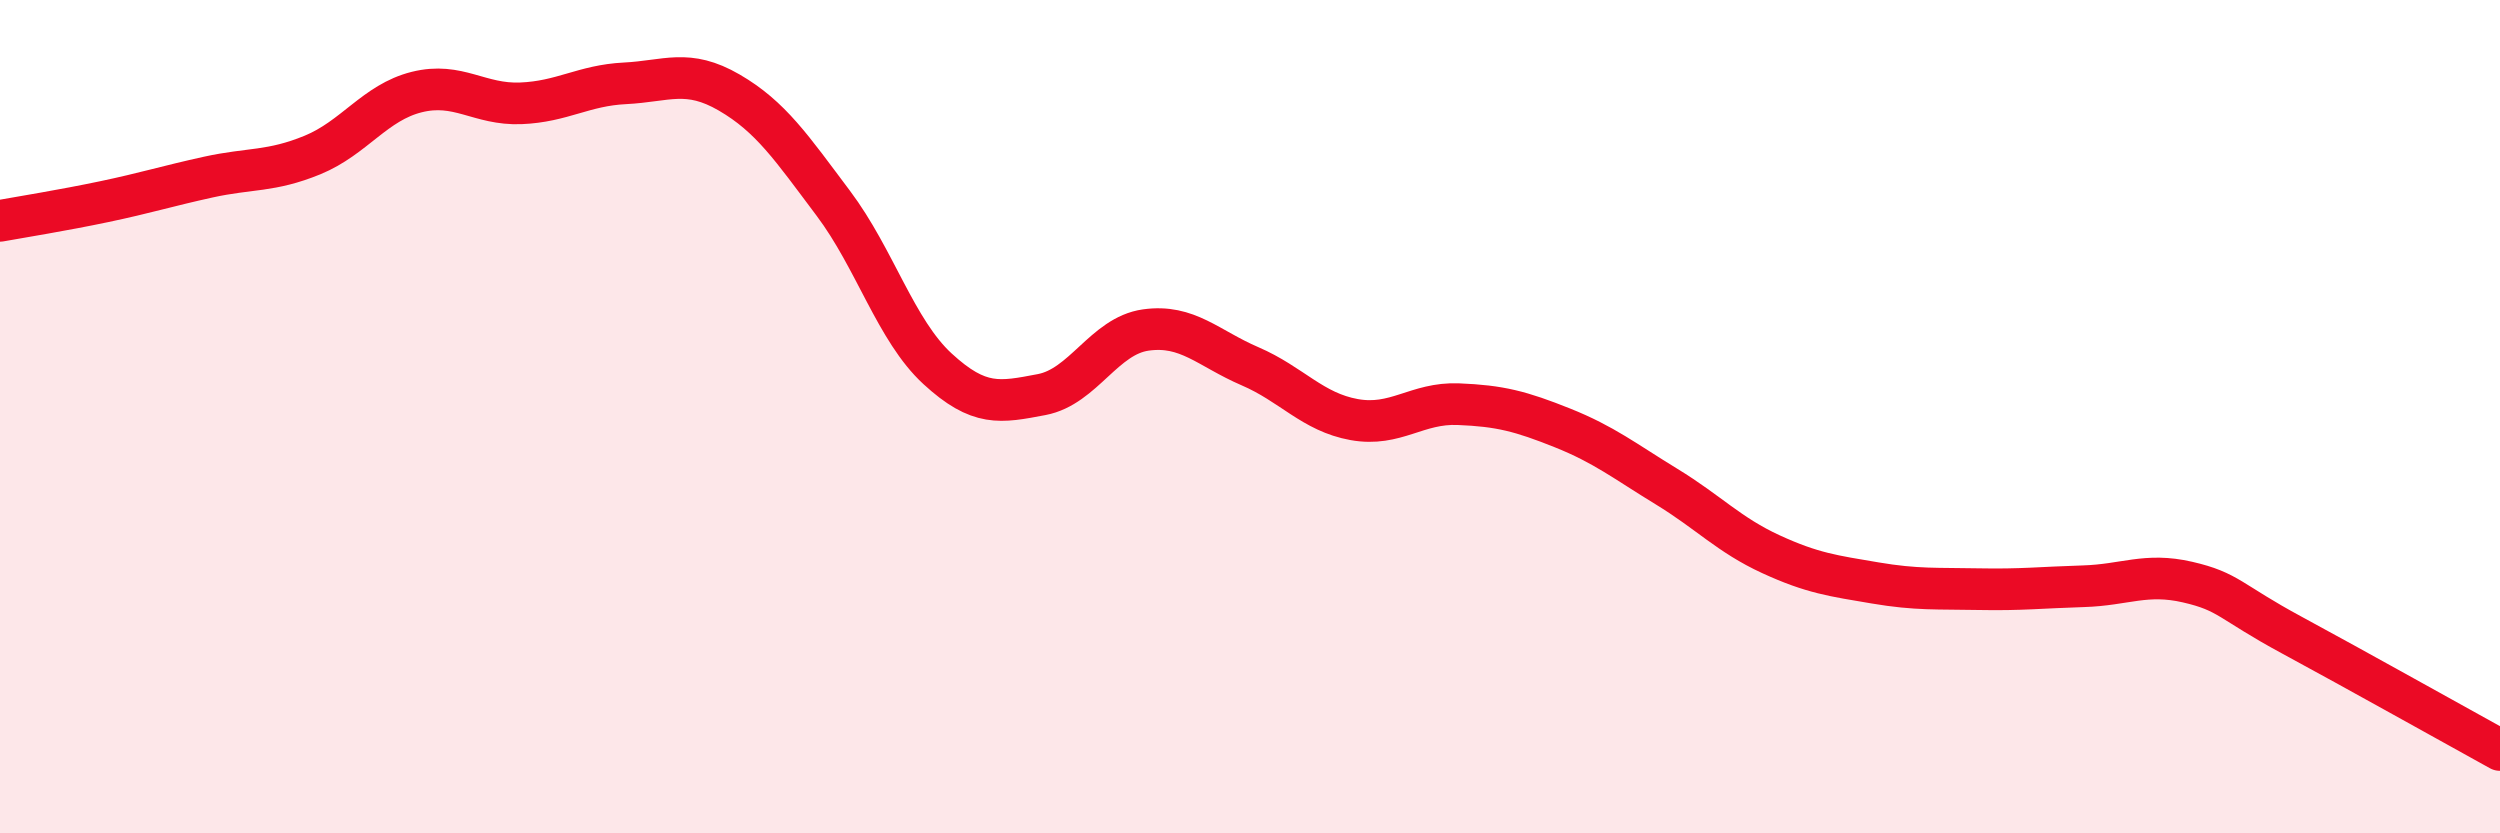
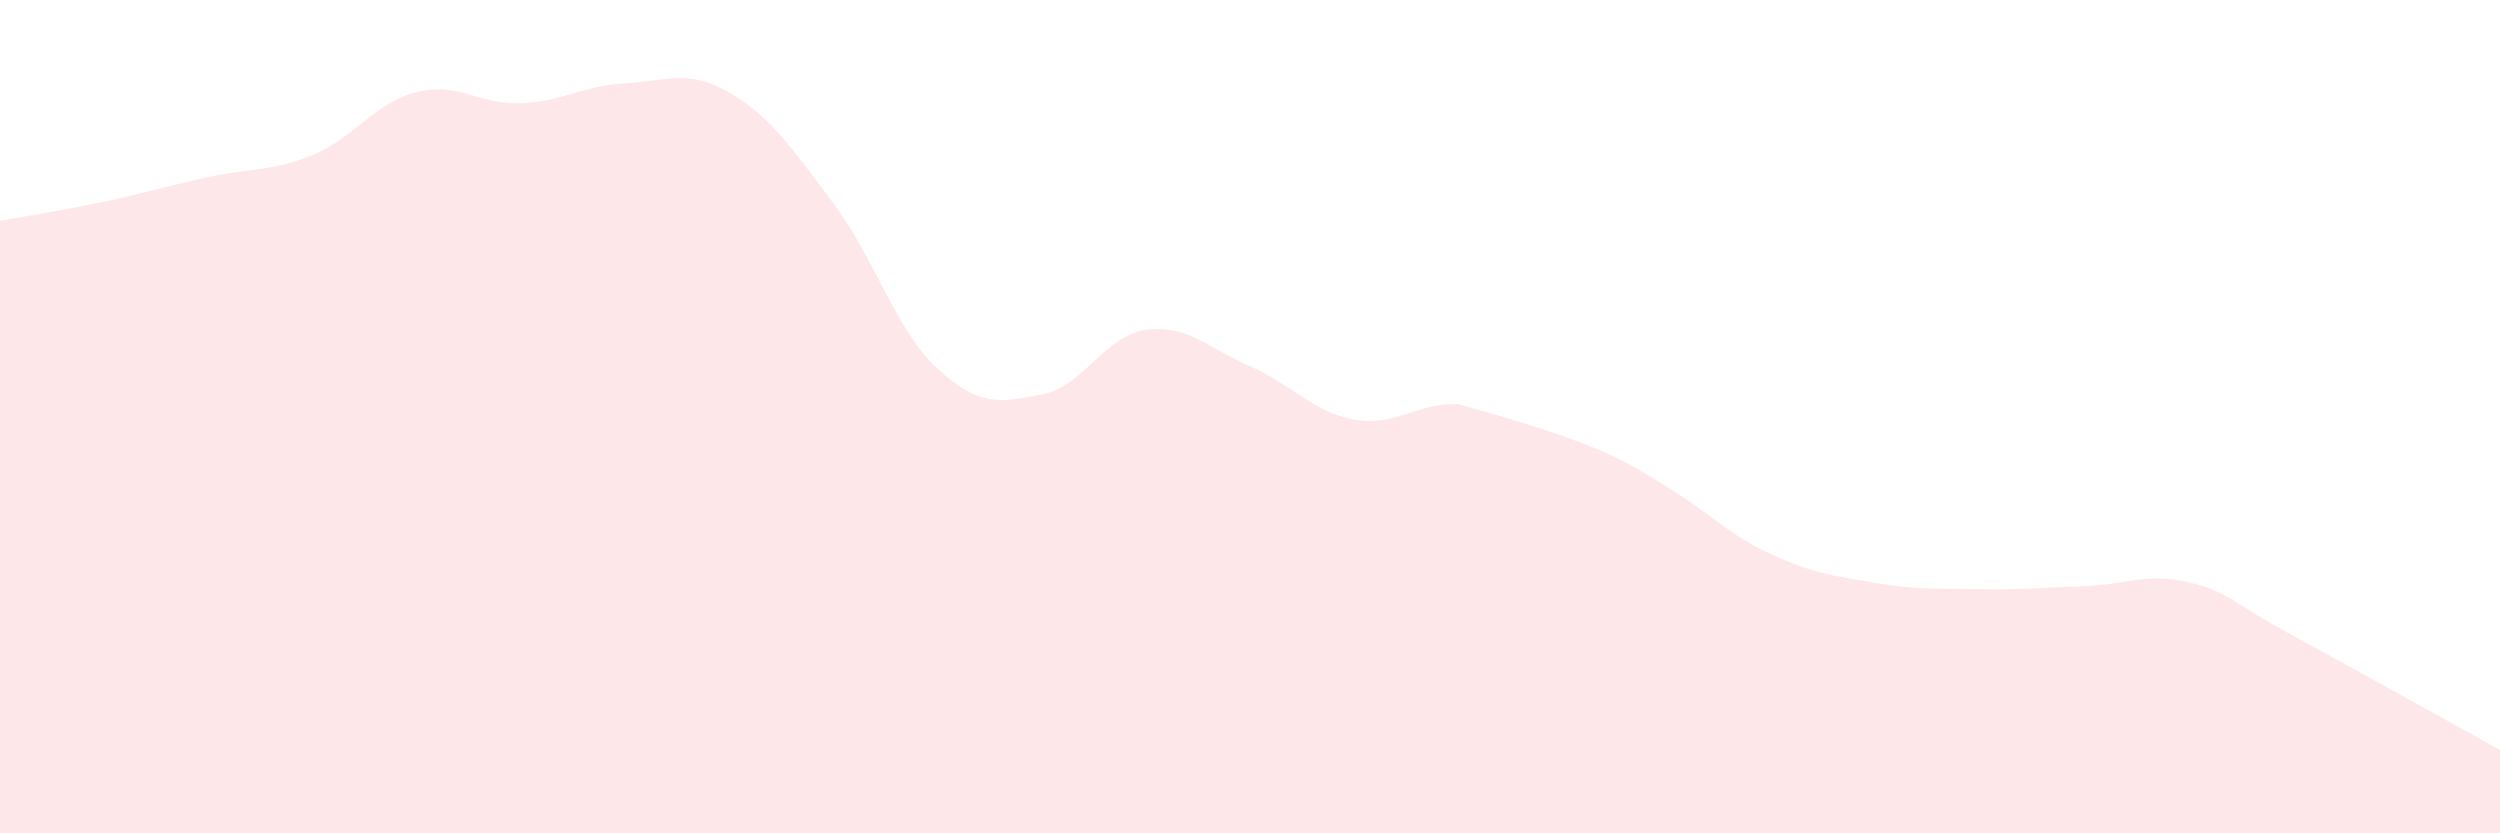
<svg xmlns="http://www.w3.org/2000/svg" width="60" height="20" viewBox="0 0 60 20">
-   <path d="M 0,5.3 C 0.5,5.21 1.5,5.05 2.5,4.84 C 3.5,4.63 4,4.47 5,4.25 C 6,4.03 6.5,4.13 7.5,3.72 C 8.5,3.31 9,2.46 10,2.21 C 11,1.96 11.5,2.52 12.5,2.48 C 13.5,2.44 14,2.05 15,2 C 16,1.95 16.5,1.64 17.5,2.22 C 18.5,2.8 19,3.55 20,4.88 C 21,6.21 21.5,7.93 22.5,8.85 C 23.5,9.77 24,9.66 25,9.47 C 26,9.28 26.5,8.06 27.5,7.92 C 28.5,7.78 29,8.36 30,8.79 C 31,9.22 31.5,9.89 32.5,10.07 C 33.5,10.25 34,9.66 35,9.7 C 36,9.74 36.5,9.87 37.5,10.27 C 38.5,10.67 39,11.07 40,11.68 C 41,12.29 41.5,12.84 42.5,13.3 C 43.5,13.76 44,13.82 45,13.99 C 46,14.16 46.5,14.12 47.5,14.14 C 48.5,14.16 49,14.1 50,14.07 C 51,14.04 51.5,13.74 52.5,13.97 C 53.5,14.2 53.5,14.43 55,15.24 C 56.5,16.05 59,17.45 60,18L60 20L0 20Z" fill="#EB0A25" opacity="0.1" stroke-linecap="round" stroke-linejoin="round" />
-   <path d="M 0,5.3 C 0.5,5.21 1.5,5.05 2.5,4.84 C 3.5,4.63 4,4.47 5,4.25 C 6,4.03 6.5,4.13 7.5,3.72 C 8.5,3.31 9,2.46 10,2.21 C 11,1.96 11.5,2.52 12.5,2.48 C 13.5,2.44 14,2.05 15,2 C 16,1.95 16.5,1.64 17.5,2.22 C 18.5,2.8 19,3.55 20,4.88 C 21,6.21 21.5,7.93 22.5,8.85 C 23.5,9.77 24,9.66 25,9.47 C 26,9.28 26.5,8.06 27.5,7.92 C 28.5,7.78 29,8.36 30,8.79 C 31,9.22 31.5,9.89 32.5,10.07 C 33.5,10.25 34,9.66 35,9.7 C 36,9.74 36.5,9.87 37.5,10.27 C 38.5,10.67 39,11.07 40,11.68 C 41,12.29 41.5,12.84 42.5,13.3 C 43.5,13.76 44,13.82 45,13.99 C 46,14.16 46.5,14.12 47.5,14.14 C 48.5,14.16 49,14.1 50,14.07 C 51,14.04 51.5,13.74 52.5,13.97 C 53.5,14.2 53.5,14.43 55,15.24 C 56.5,16.05 59,17.45 60,18" stroke="#EB0A25" stroke-width="1" fill="none" stroke-linecap="round" stroke-linejoin="round" />
+   <path d="M 0,5.3 C 0.5,5.21 1.5,5.05 2.5,4.84 C 3.5,4.63 4,4.47 5,4.25 C 6,4.03 6.5,4.13 7.5,3.72 C 8.5,3.31 9,2.46 10,2.21 C 11,1.96 11.5,2.52 12.5,2.48 C 13.5,2.44 14,2.05 15,2 C 16,1.95 16.5,1.64 17.5,2.22 C 18.5,2.8 19,3.55 20,4.88 C 21,6.21 21.5,7.93 22.5,8.85 C 23.5,9.77 24,9.66 25,9.47 C 26,9.28 26.5,8.06 27.5,7.92 C 28.5,7.78 29,8.36 30,8.79 C 31,9.22 31.5,9.89 32.5,10.07 C 33.5,10.25 34,9.66 35,9.7 C 38.5,10.67 39,11.07 40,11.68 C 41,12.29 41.5,12.84 42.5,13.3 C 43.5,13.76 44,13.82 45,13.99 C 46,14.16 46.5,14.12 47.5,14.14 C 48.5,14.16 49,14.1 50,14.07 C 51,14.04 51.5,13.74 52.5,13.97 C 53.5,14.2 53.5,14.43 55,15.24 C 56.5,16.05 59,17.45 60,18L60 20L0 20Z" fill="#EB0A25" opacity="0.1" stroke-linecap="round" stroke-linejoin="round" />
</svg>